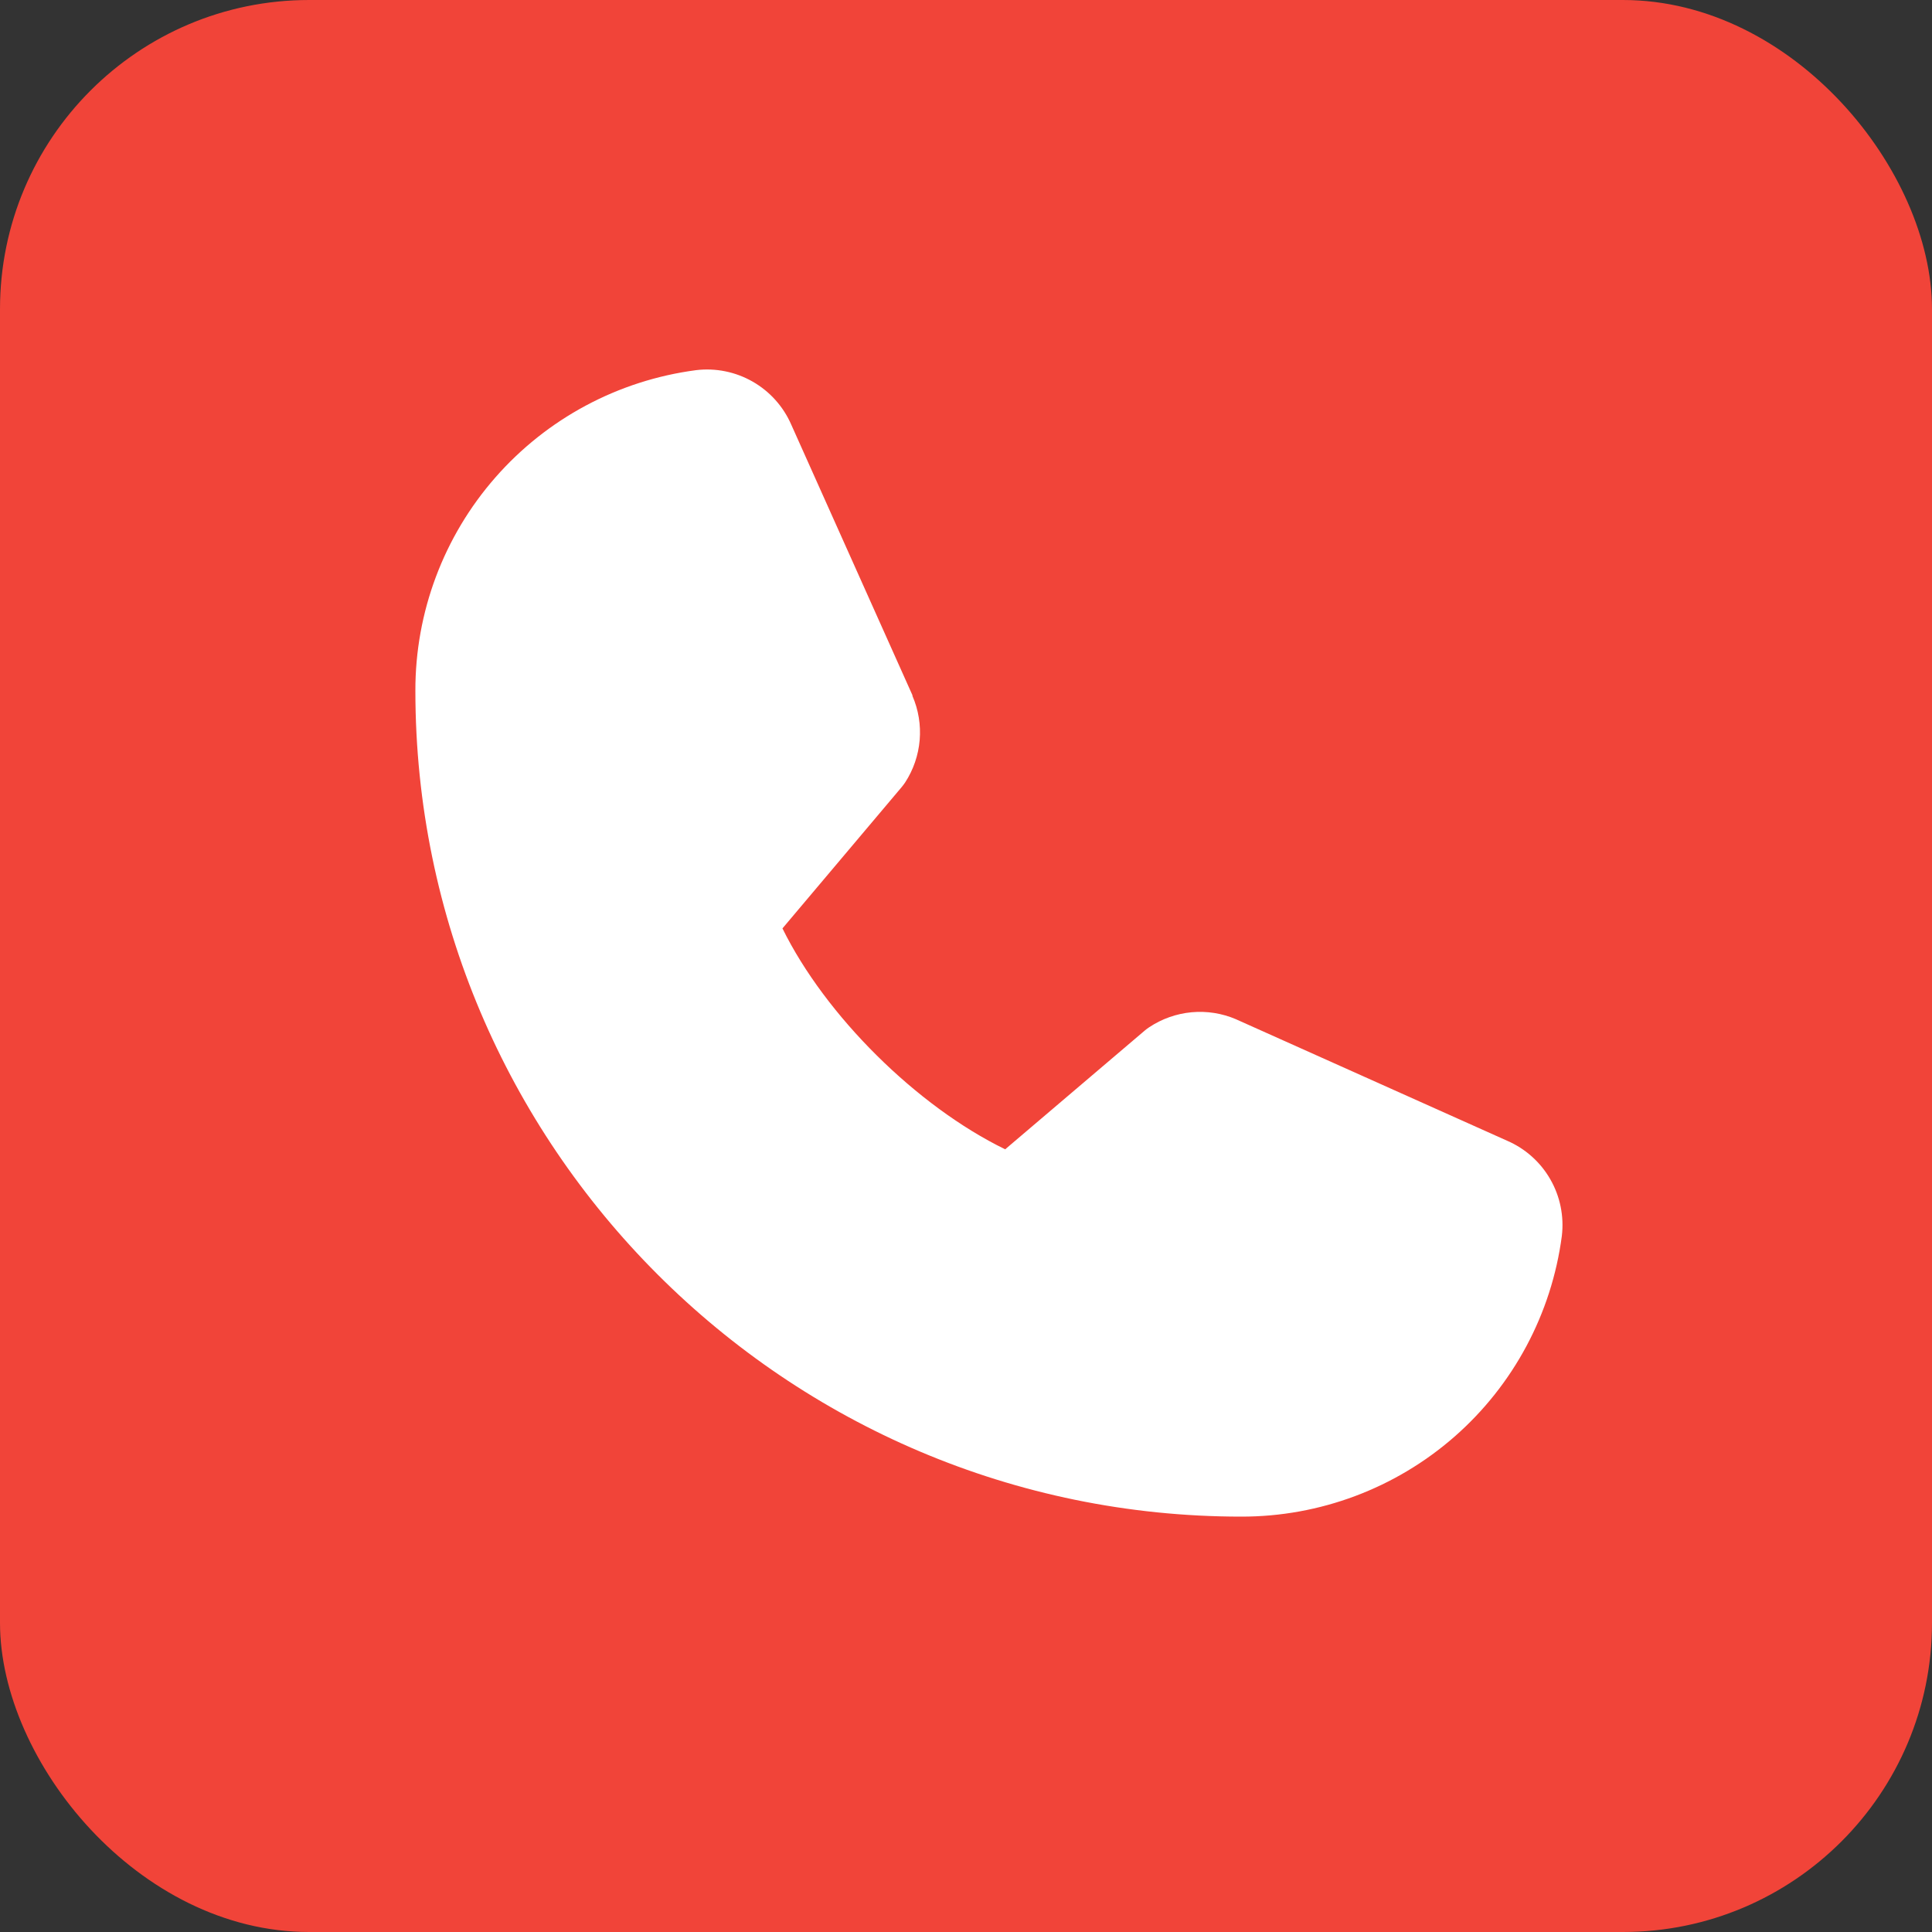
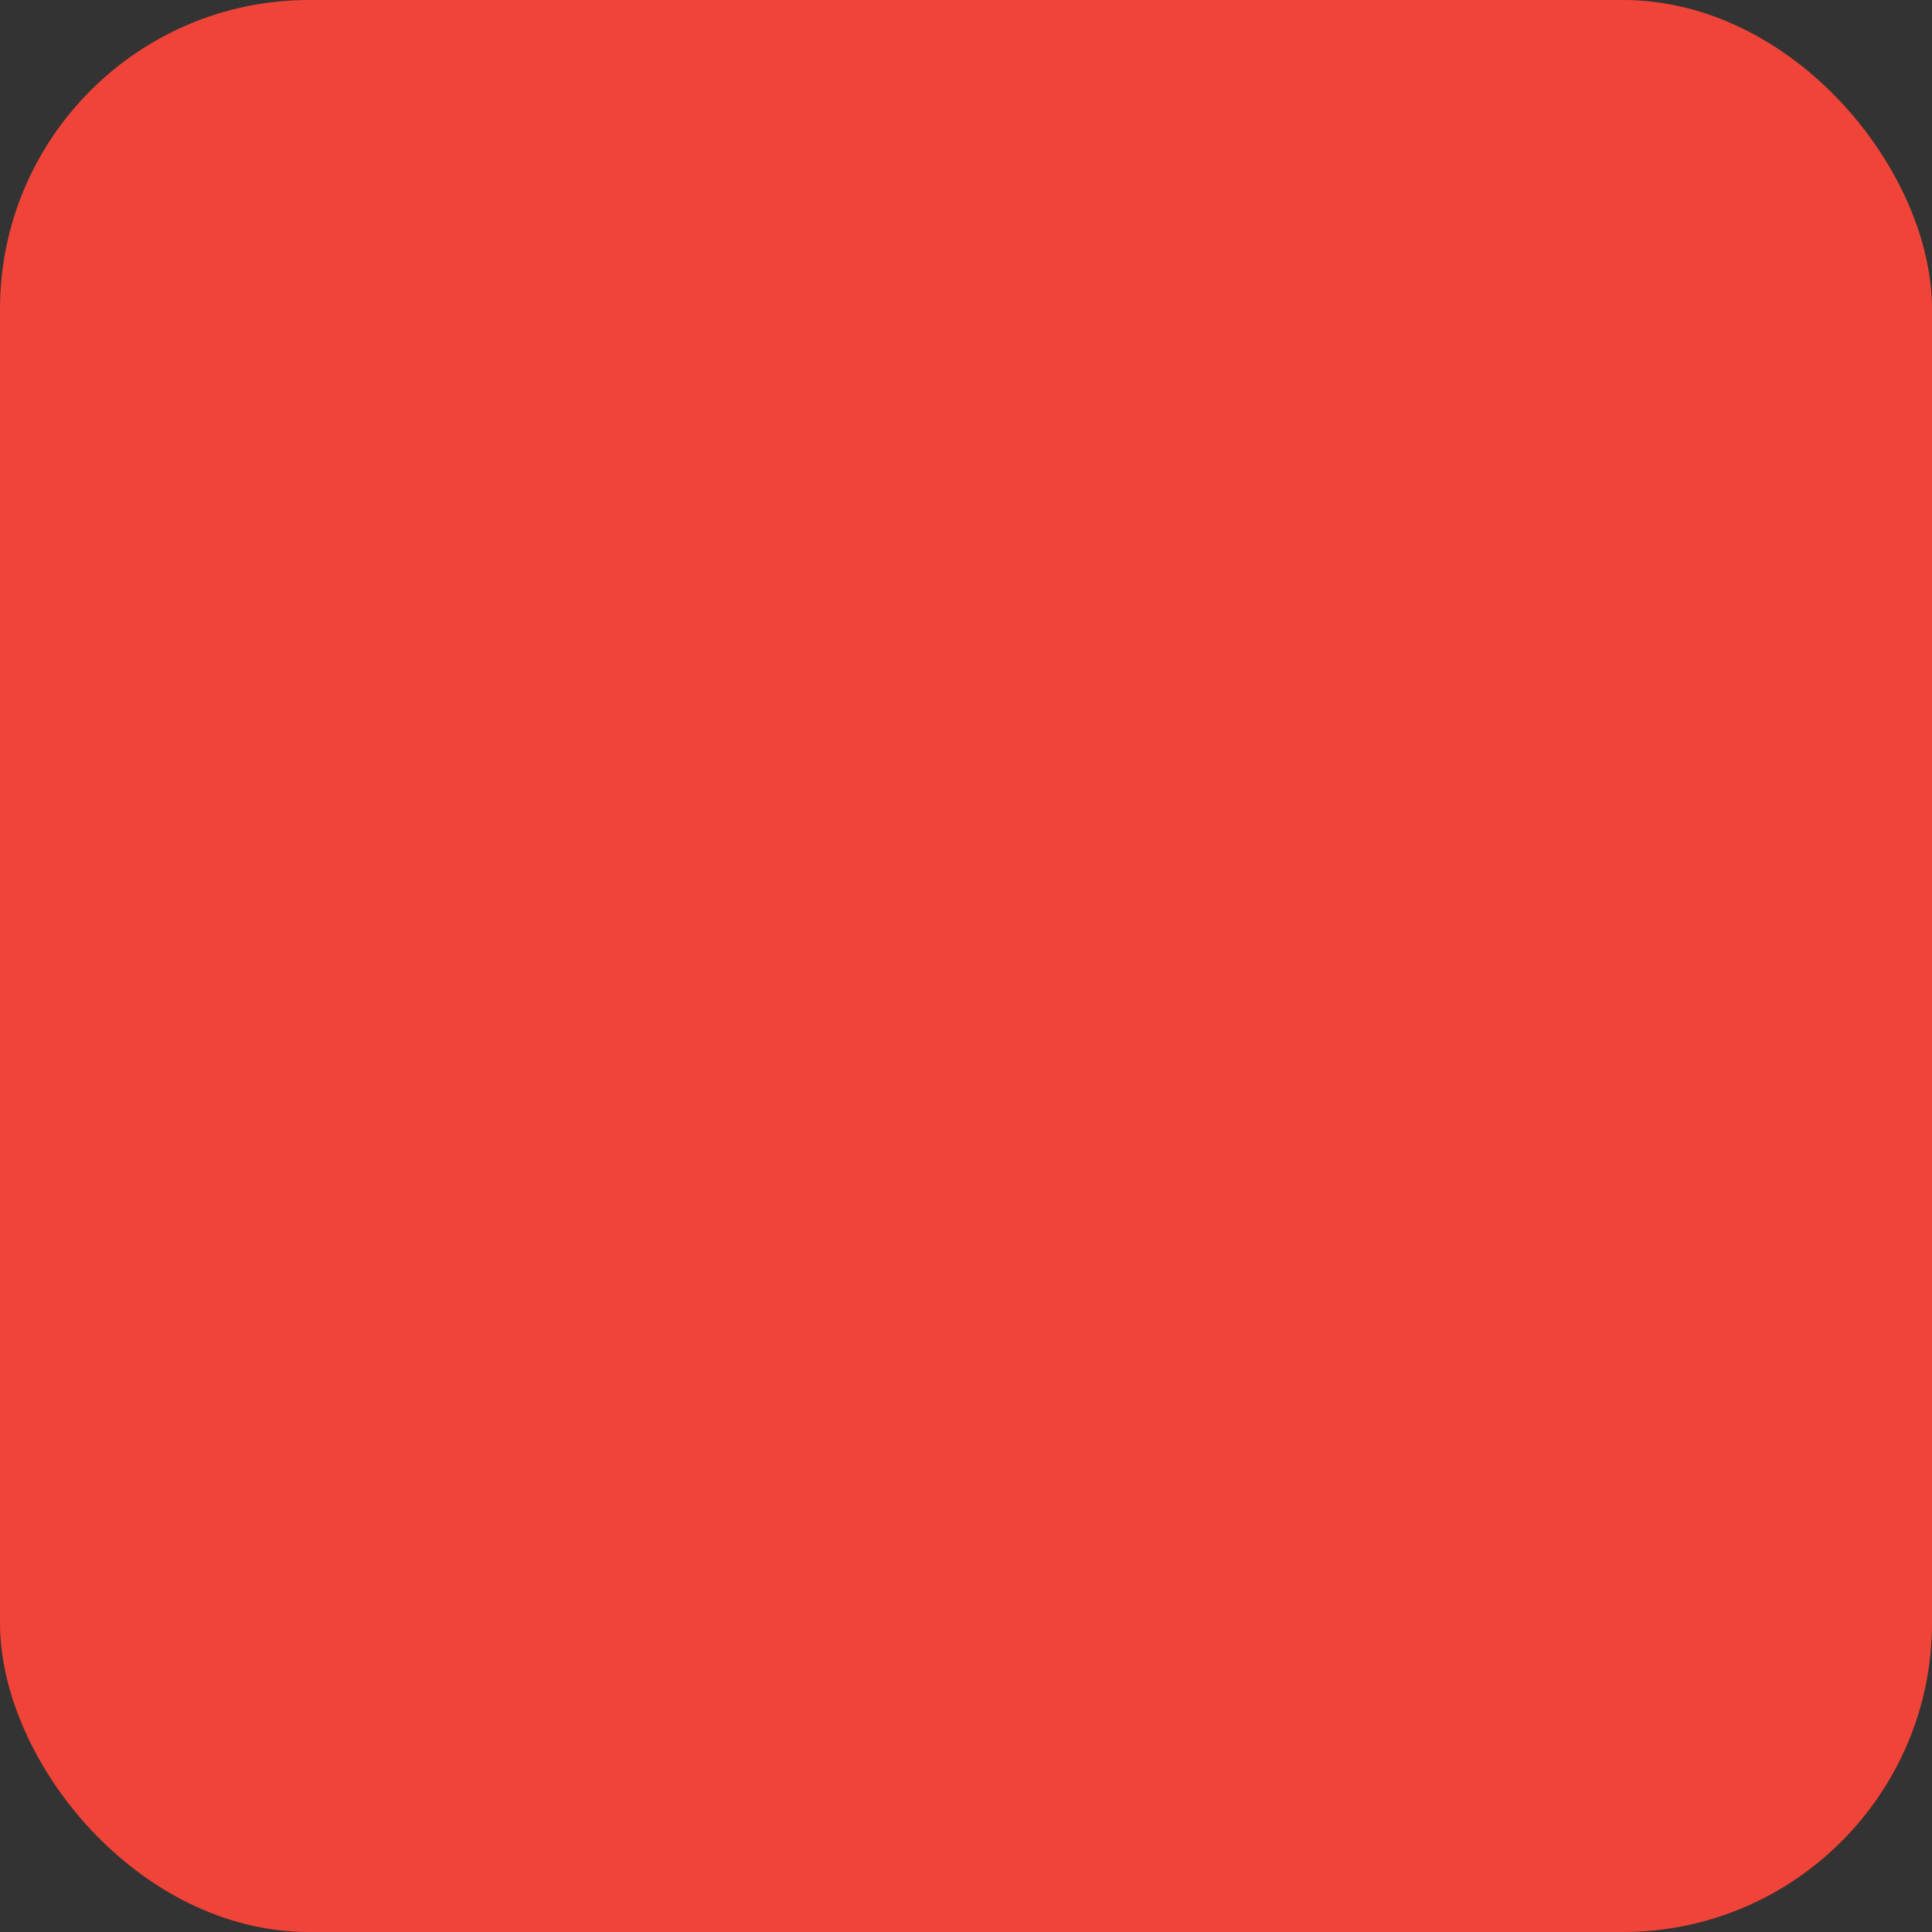
<svg xmlns="http://www.w3.org/2000/svg" width="50" height="50" viewBox="0 0 50 50" fill="none">
  <rect x="0" y="0" width="50" height="50" fill="#333333" stroke="none" />
  <rect width="50" height="50" rx="8" fill="#F14439" />
-   <path d="M40.42 31.988C40.155 33.999 39.167 35.846 37.641 37.182C36.114 38.518 34.154 39.253 32.125 39.25C20.339 39.25 10.75 29.661 10.75 17.875C10.746 15.846 11.481 13.885 12.818 12.359C14.154 10.832 16 9.845 18.012 9.58C18.52 9.518 19.035 9.622 19.48 9.877C19.924 10.131 20.275 10.523 20.479 10.993L23.614 17.992V18.01C23.77 18.37 23.834 18.763 23.801 19.154C23.768 19.544 23.639 19.921 23.425 20.25C23.398 20.29 23.37 20.327 23.34 20.364L20.25 24.027C21.362 26.287 23.725 28.629 26.014 29.744L29.627 26.67C29.662 26.64 29.7 26.612 29.738 26.587C30.067 26.367 30.445 26.234 30.838 26.197C31.231 26.161 31.627 26.223 31.99 26.379L32.009 26.388L39.002 29.521C39.473 29.724 39.866 30.074 40.121 30.519C40.377 30.963 40.481 31.479 40.42 31.988Z" fill="white" />
</svg>